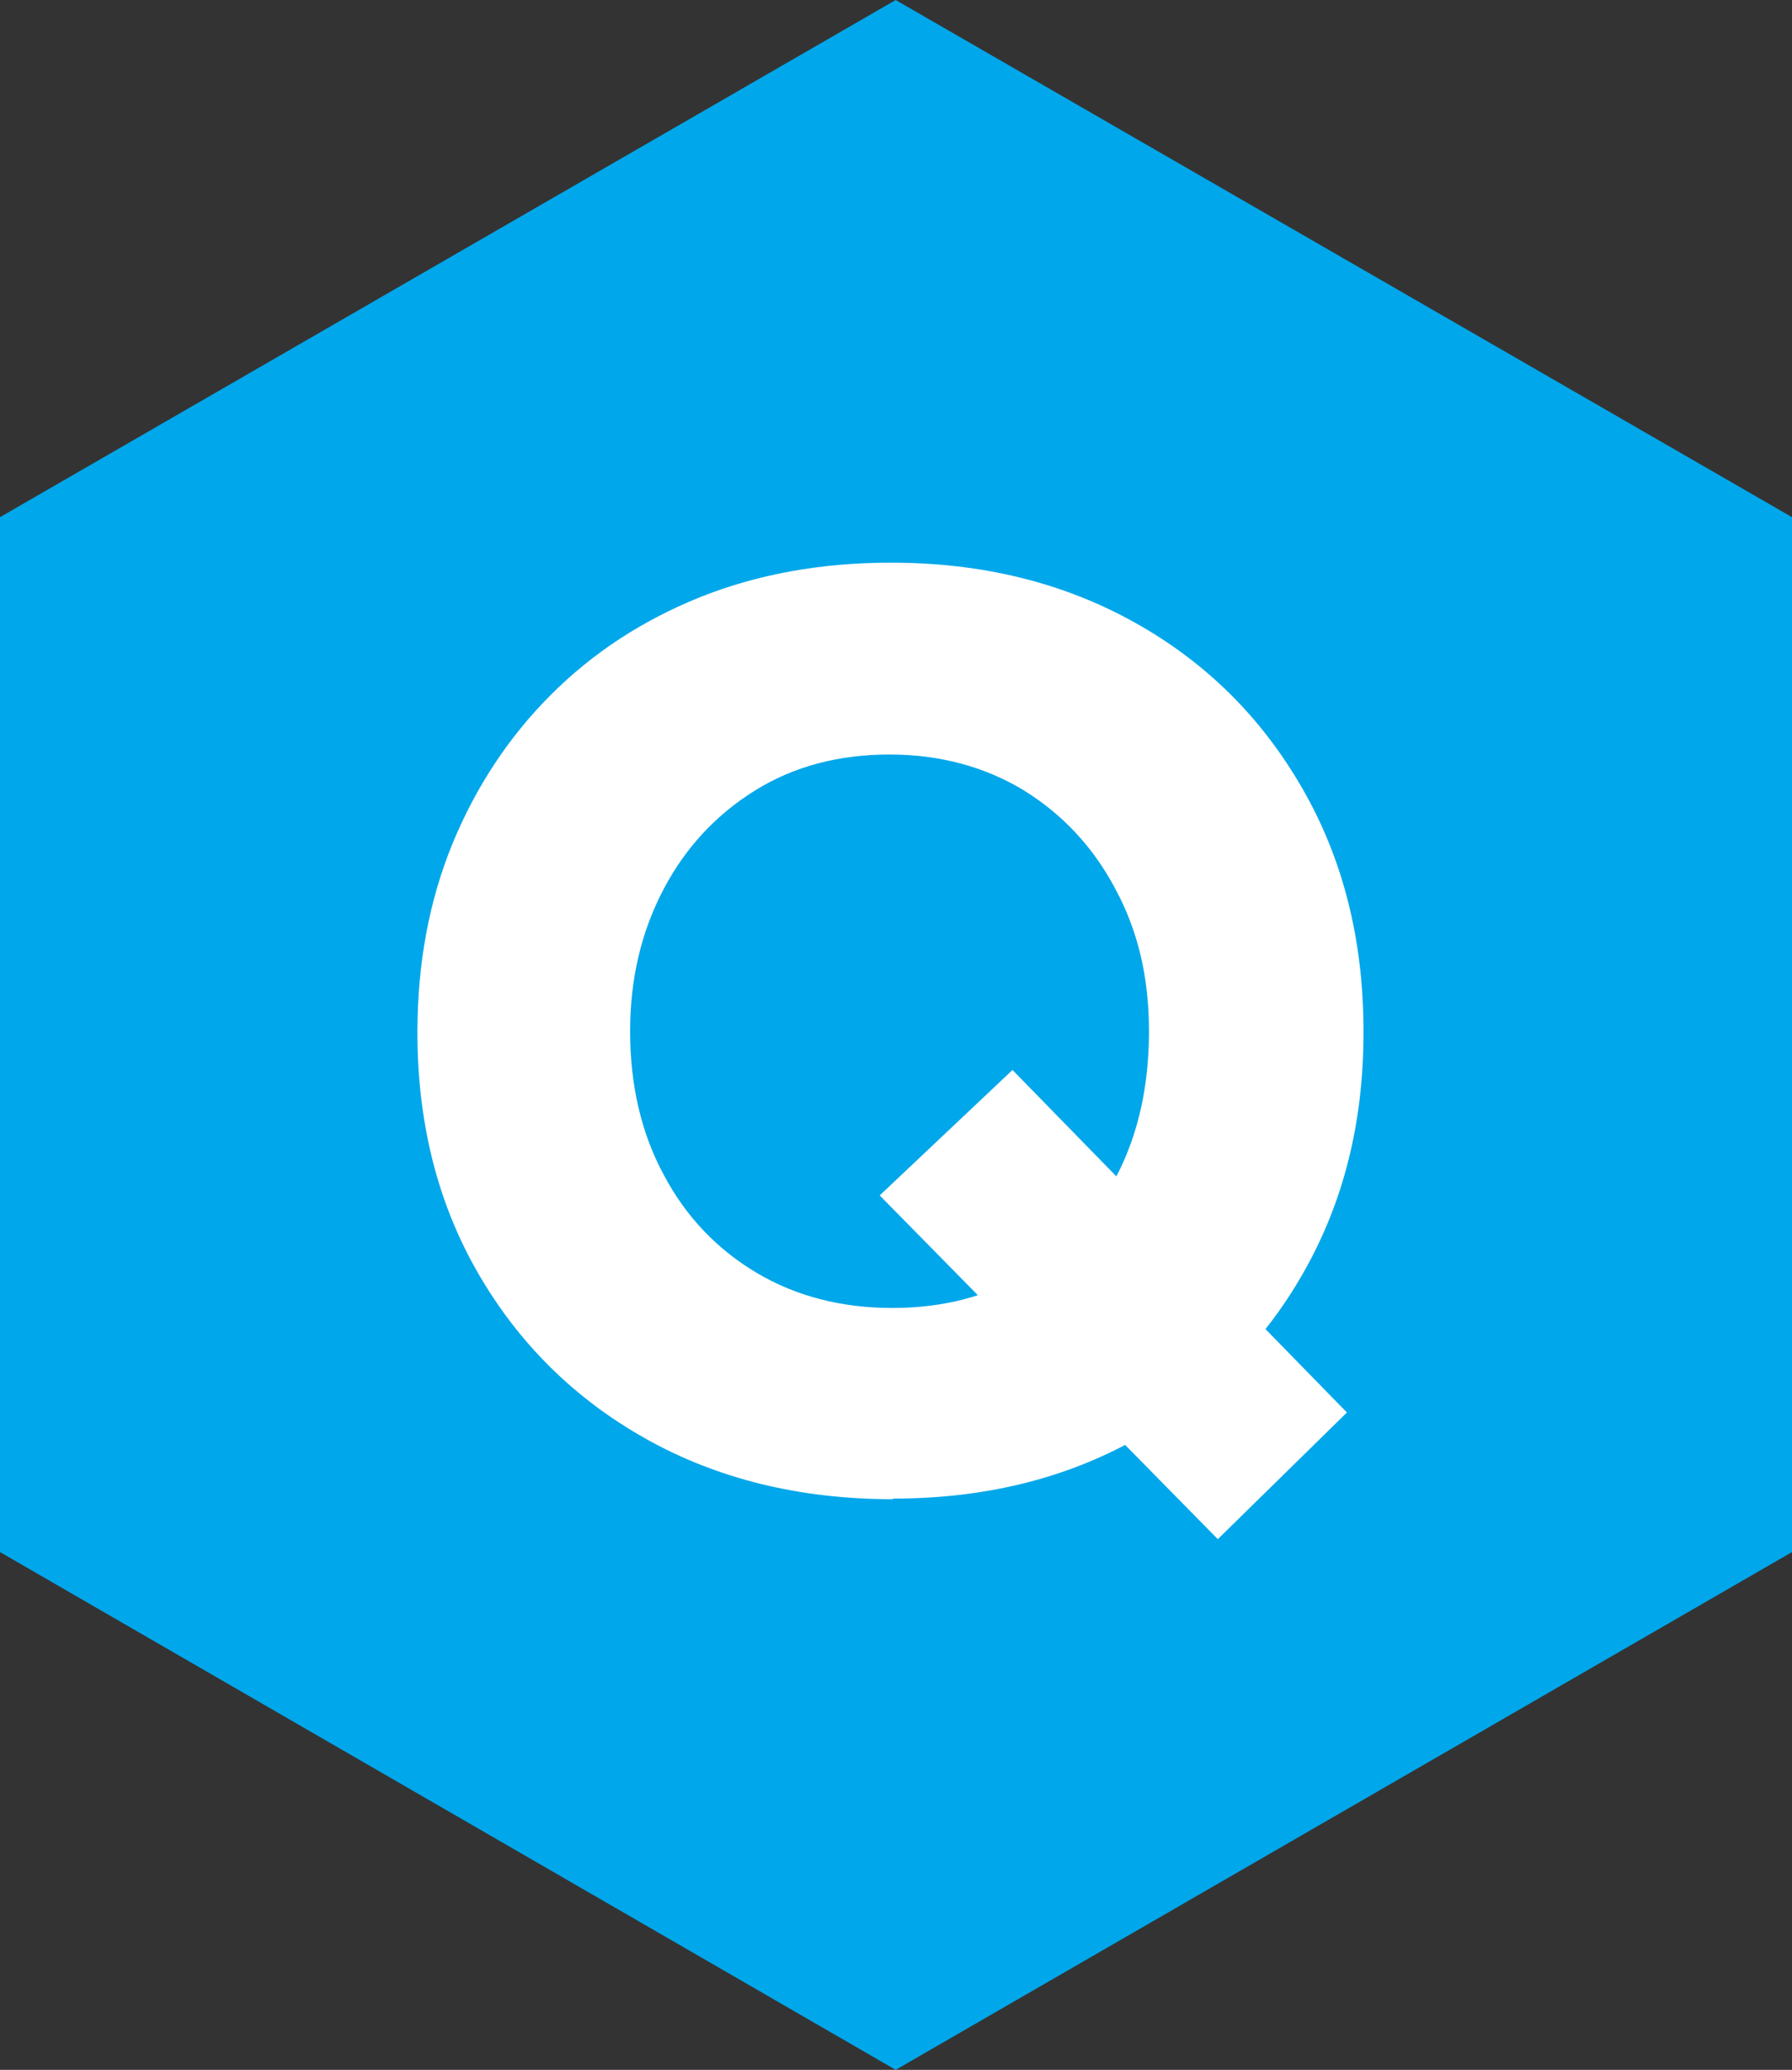
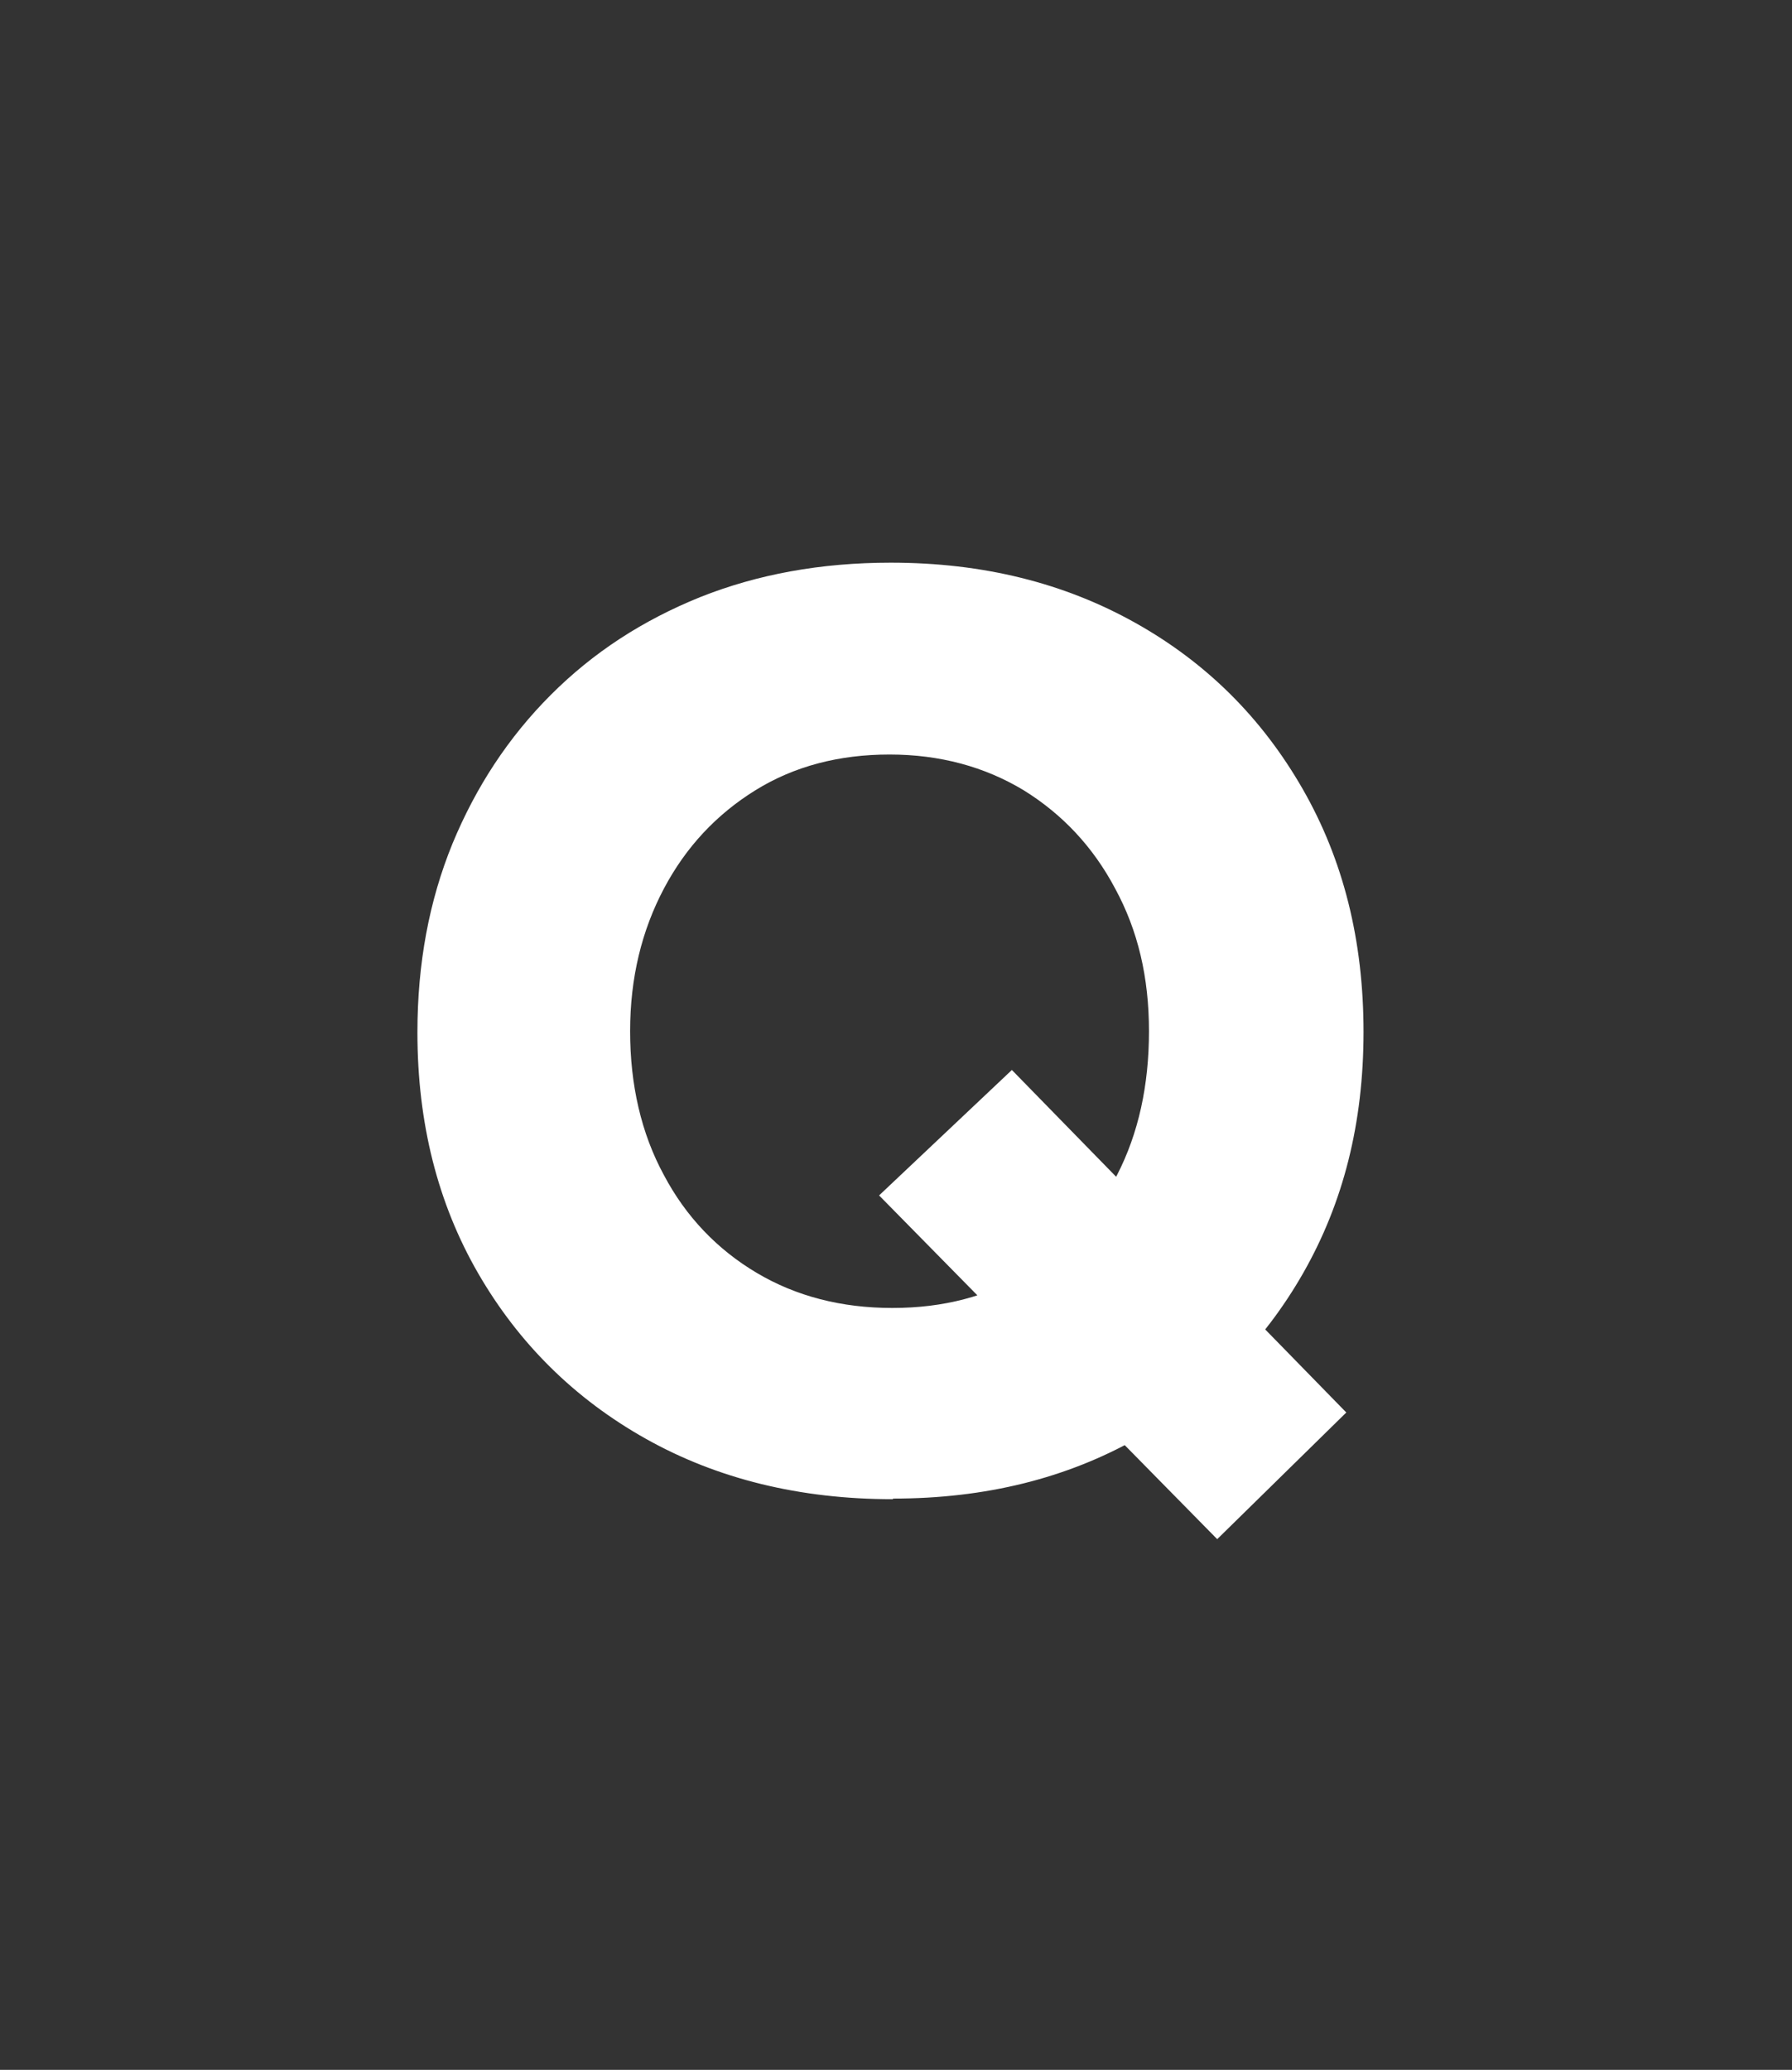
<svg xmlns="http://www.w3.org/2000/svg" id="_イヤー_2" width="29.15" height="33.66" viewBox="0 0 29.15 33.66">
  <rect x="0" y="0" width="29.15" height="33.66" fill="#333333" stroke="none" />
  <defs>
    <style>.cls-1{fill:#fff;}.cls-2{fill:#00a7ea;}</style>
  </defs>
  <g id="MO前">
    <g>
-       <polygon class="cls-2" points="29.15 25.24 29.15 8.41 14.57 0 0 8.41 0 25.24 14.57 33.66 29.15 25.24" />
-       <path class="cls-1" d="M14.52,24.38c-1.51,0-2.85-.33-4.01-.98-1.16-.65-2.07-1.55-2.73-2.69-.66-1.14-.99-2.45-.99-3.92,0-1.12,.19-2.14,.57-3.07,.38-.92,.91-1.73,1.6-2.42,.69-.69,1.49-1.21,2.43-1.59,.93-.37,1.96-.56,3.1-.56,1.5,0,2.82,.33,3.98,.98,1.16,.65,2.06,1.55,2.72,2.7,.66,1.15,.99,2.46,.99,3.95s-.33,2.78-.98,3.92c-.65,1.14-1.55,2.04-2.7,2.69-1.15,.65-2.47,.98-3.97,.98Zm0-3.11c.83,0,1.55-.19,2.18-.57s1.12-.91,1.47-1.59c.35-.68,.52-1.46,.52-2.34s-.18-1.64-.55-2.32c-.36-.68-.86-1.21-1.49-1.6-.63-.38-1.36-.58-2.18-.58s-1.55,.19-2.18,.58c-.63,.39-1.13,.92-1.49,1.6-.36,.68-.55,1.45-.55,2.32s.18,1.66,.55,2.34c.36,.68,.87,1.21,1.51,1.59,.64,.38,1.38,.57,2.2,.57Zm5.29,3.76l-5.5-5.59,2.16-2.04,5.44,5.57-2.1,2.06Z" />
+       <path class="cls-1" d="M14.52,24.38c-1.51,0-2.85-.33-4.01-.98-1.16-.65-2.07-1.55-2.73-2.69-.66-1.14-.99-2.45-.99-3.92,0-1.12,.19-2.14,.57-3.07,.38-.92,.91-1.73,1.6-2.42,.69-.69,1.49-1.21,2.43-1.59,.93-.37,1.96-.56,3.1-.56,1.5,0,2.82,.33,3.98,.98,1.16,.65,2.06,1.55,2.72,2.7,.66,1.15,.99,2.46,.99,3.95s-.33,2.78-.98,3.92c-.65,1.14-1.55,2.04-2.7,2.69-1.15,.65-2.47,.98-3.97,.98Zm0-3.11c.83,0,1.55-.19,2.18-.57s1.12-.91,1.47-1.59c.35-.68,.52-1.46,.52-2.34s-.18-1.64-.55-2.32c-.36-.68-.86-1.21-1.49-1.6-.63-.38-1.36-.58-2.18-.58s-1.55,.19-2.18,.58c-.63,.39-1.13,.92-1.49,1.6-.36,.68-.55,1.45-.55,2.32s.18,1.66,.55,2.34c.36,.68,.87,1.21,1.51,1.59,.64,.38,1.38,.57,2.2,.57m5.29,3.76l-5.5-5.59,2.16-2.04,5.44,5.57-2.1,2.06Z" />
    </g>
  </g>
</svg>